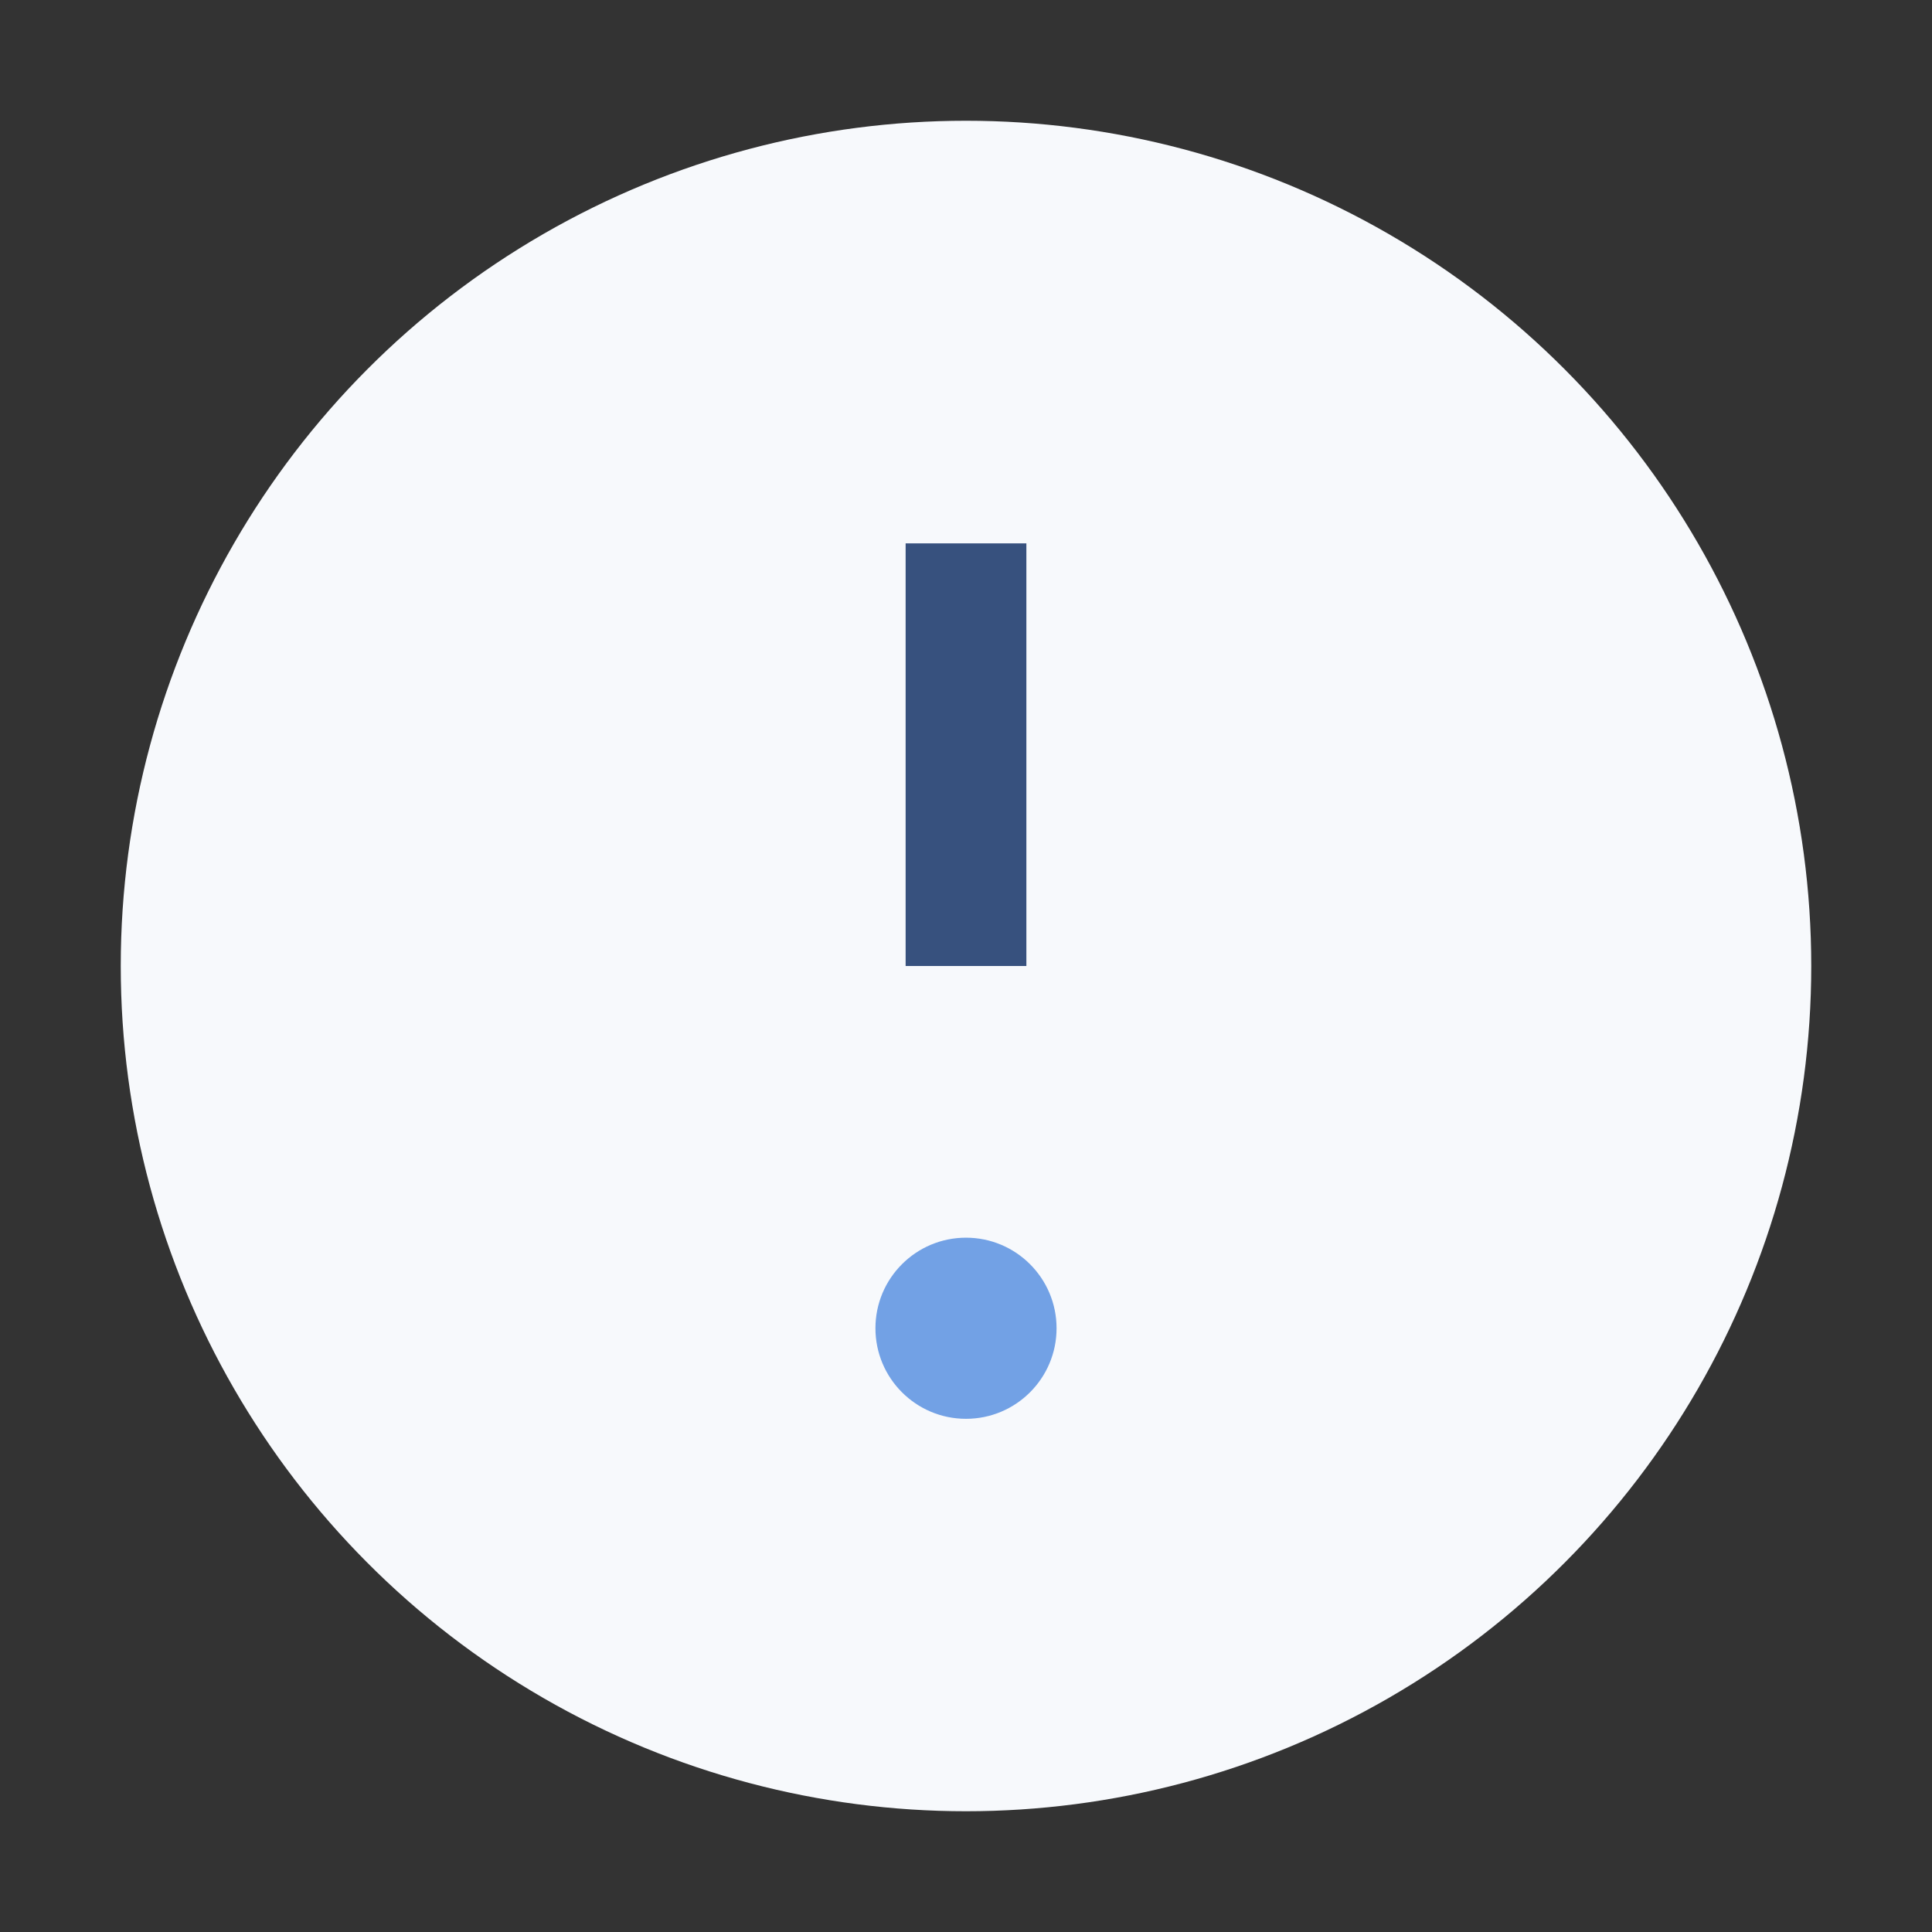
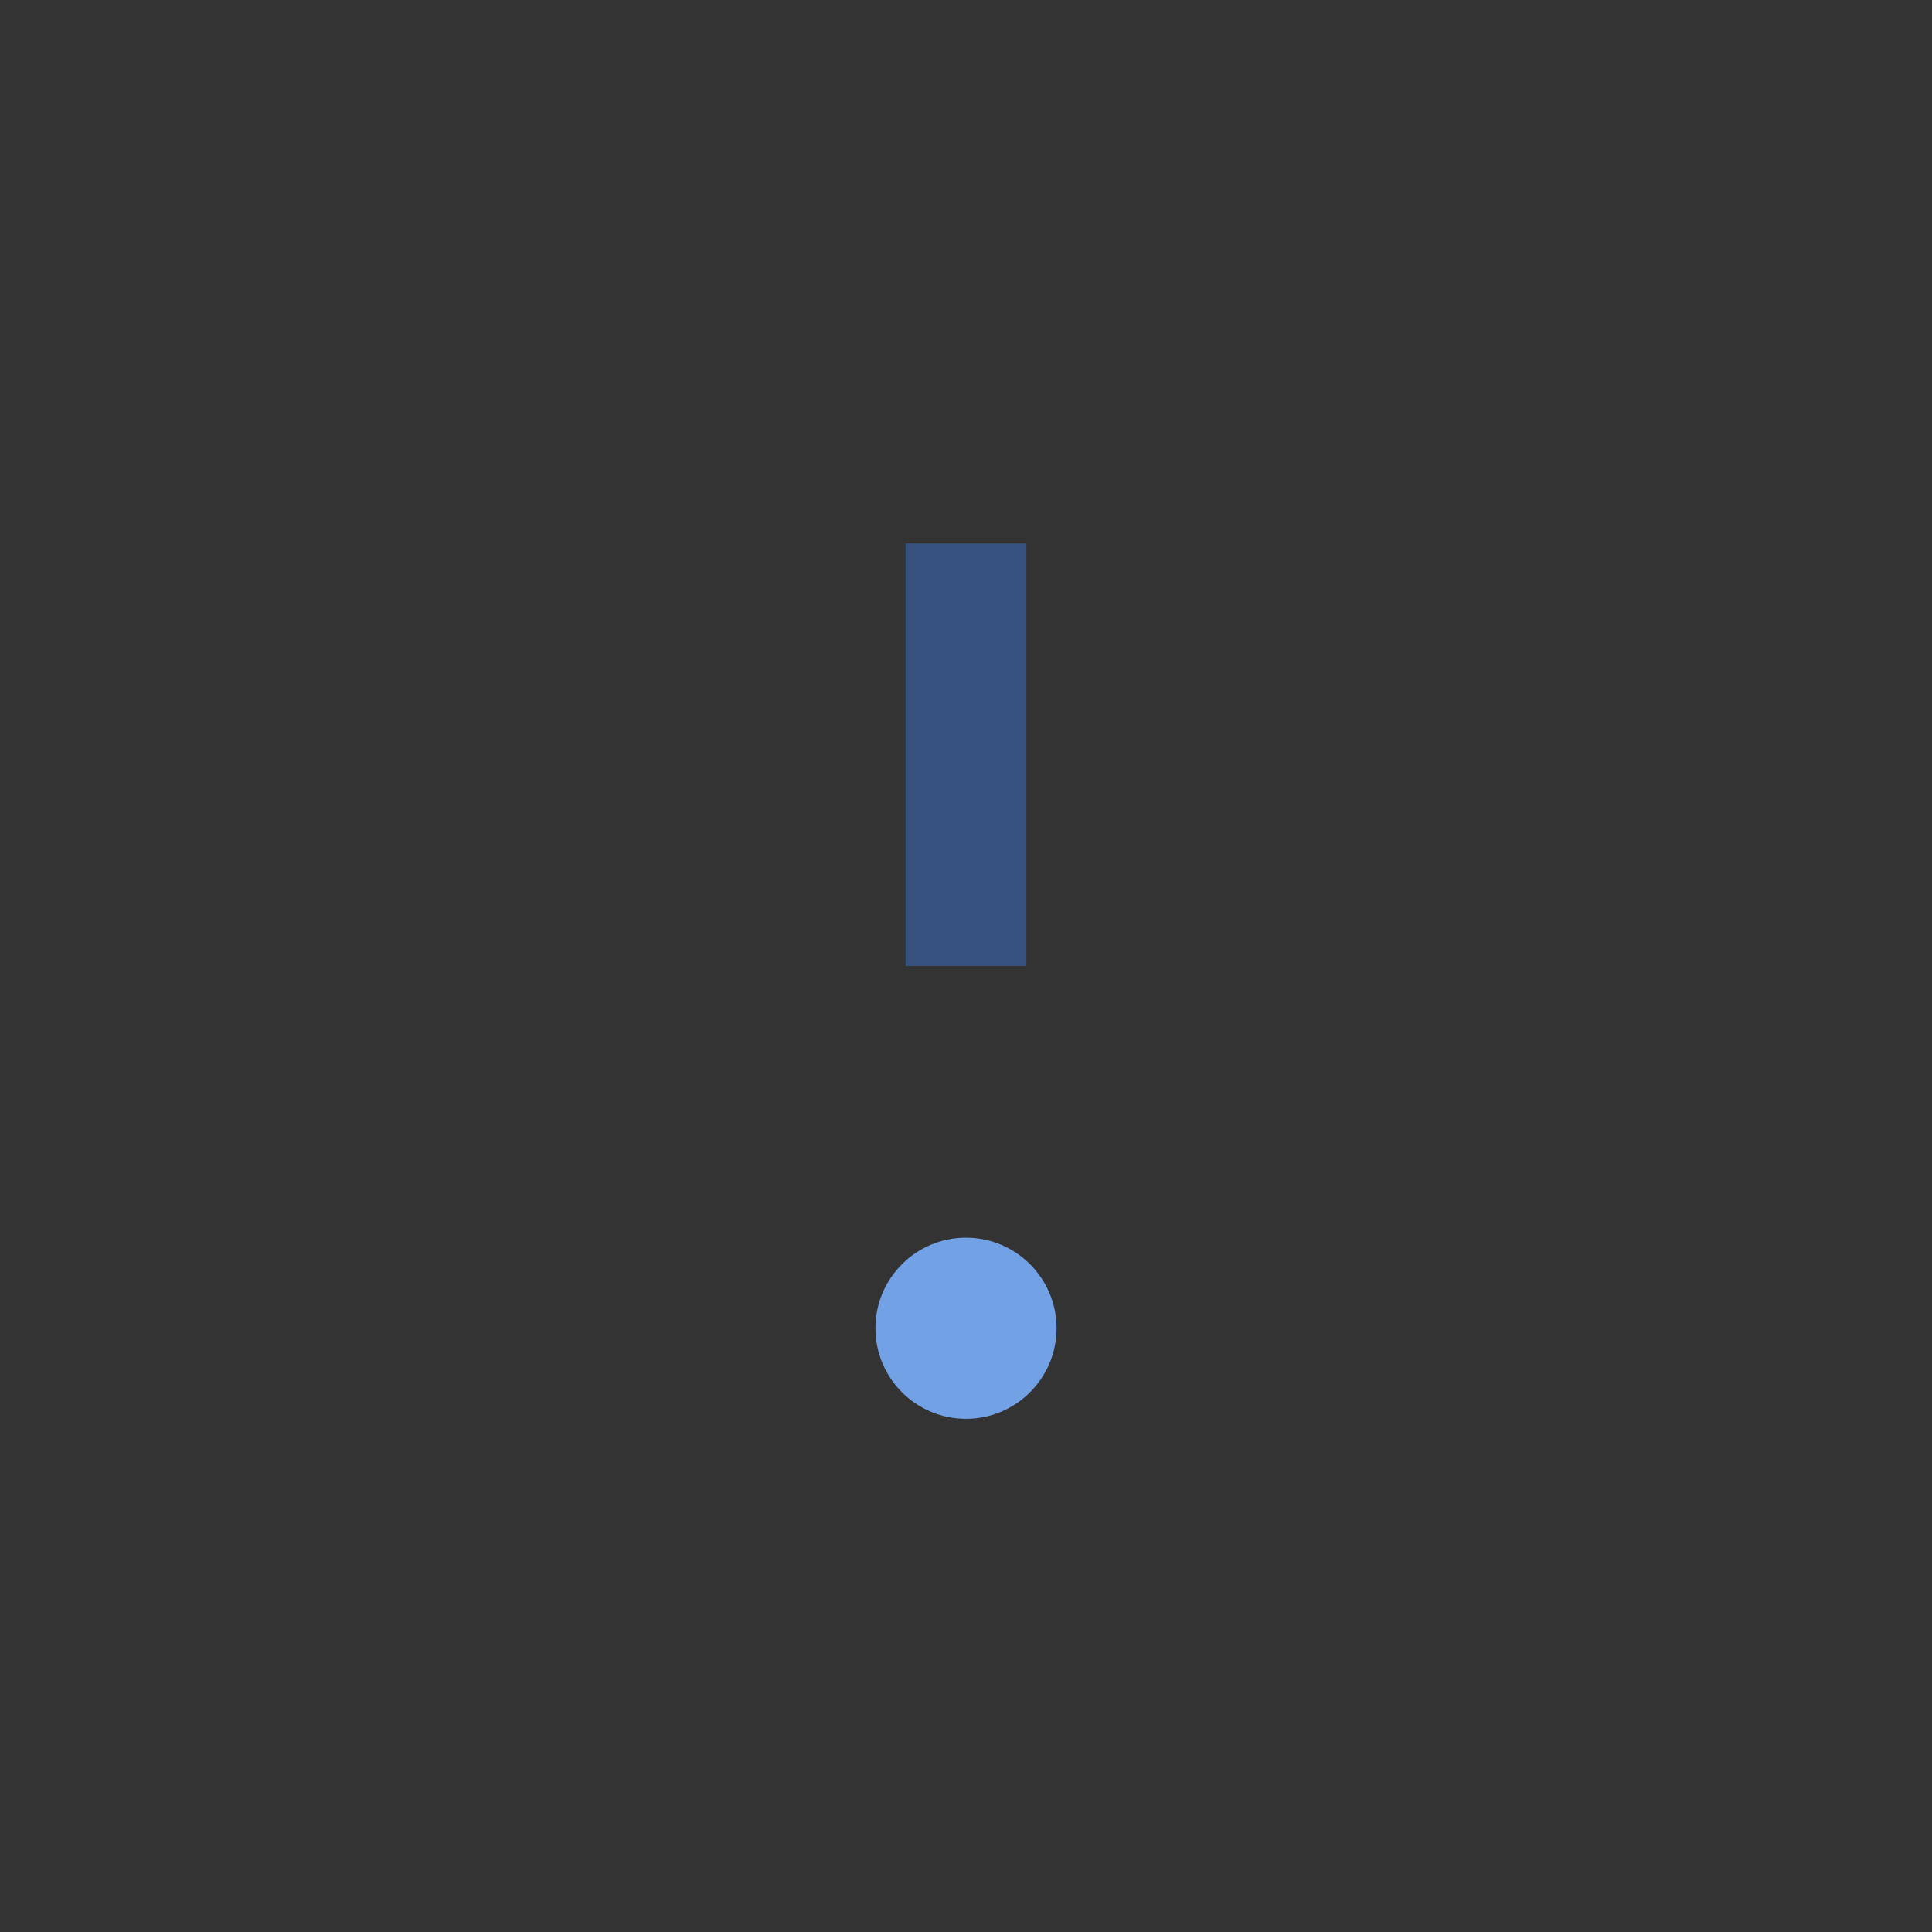
<svg xmlns="http://www.w3.org/2000/svg" width="32" height="32" viewBox="0 0 32 32">
  <rect x="0" y="0" width="32" height="32" fill="#333333" stroke="none" />
-   <circle cx="16" cy="16" r="14" fill="#F7F9FC" />
  <path d="M16 9v7" stroke="#37517E" stroke-width="2" />
  <circle cx="16" cy="22" r="1.5" fill="#72A1E5" />
</svg>